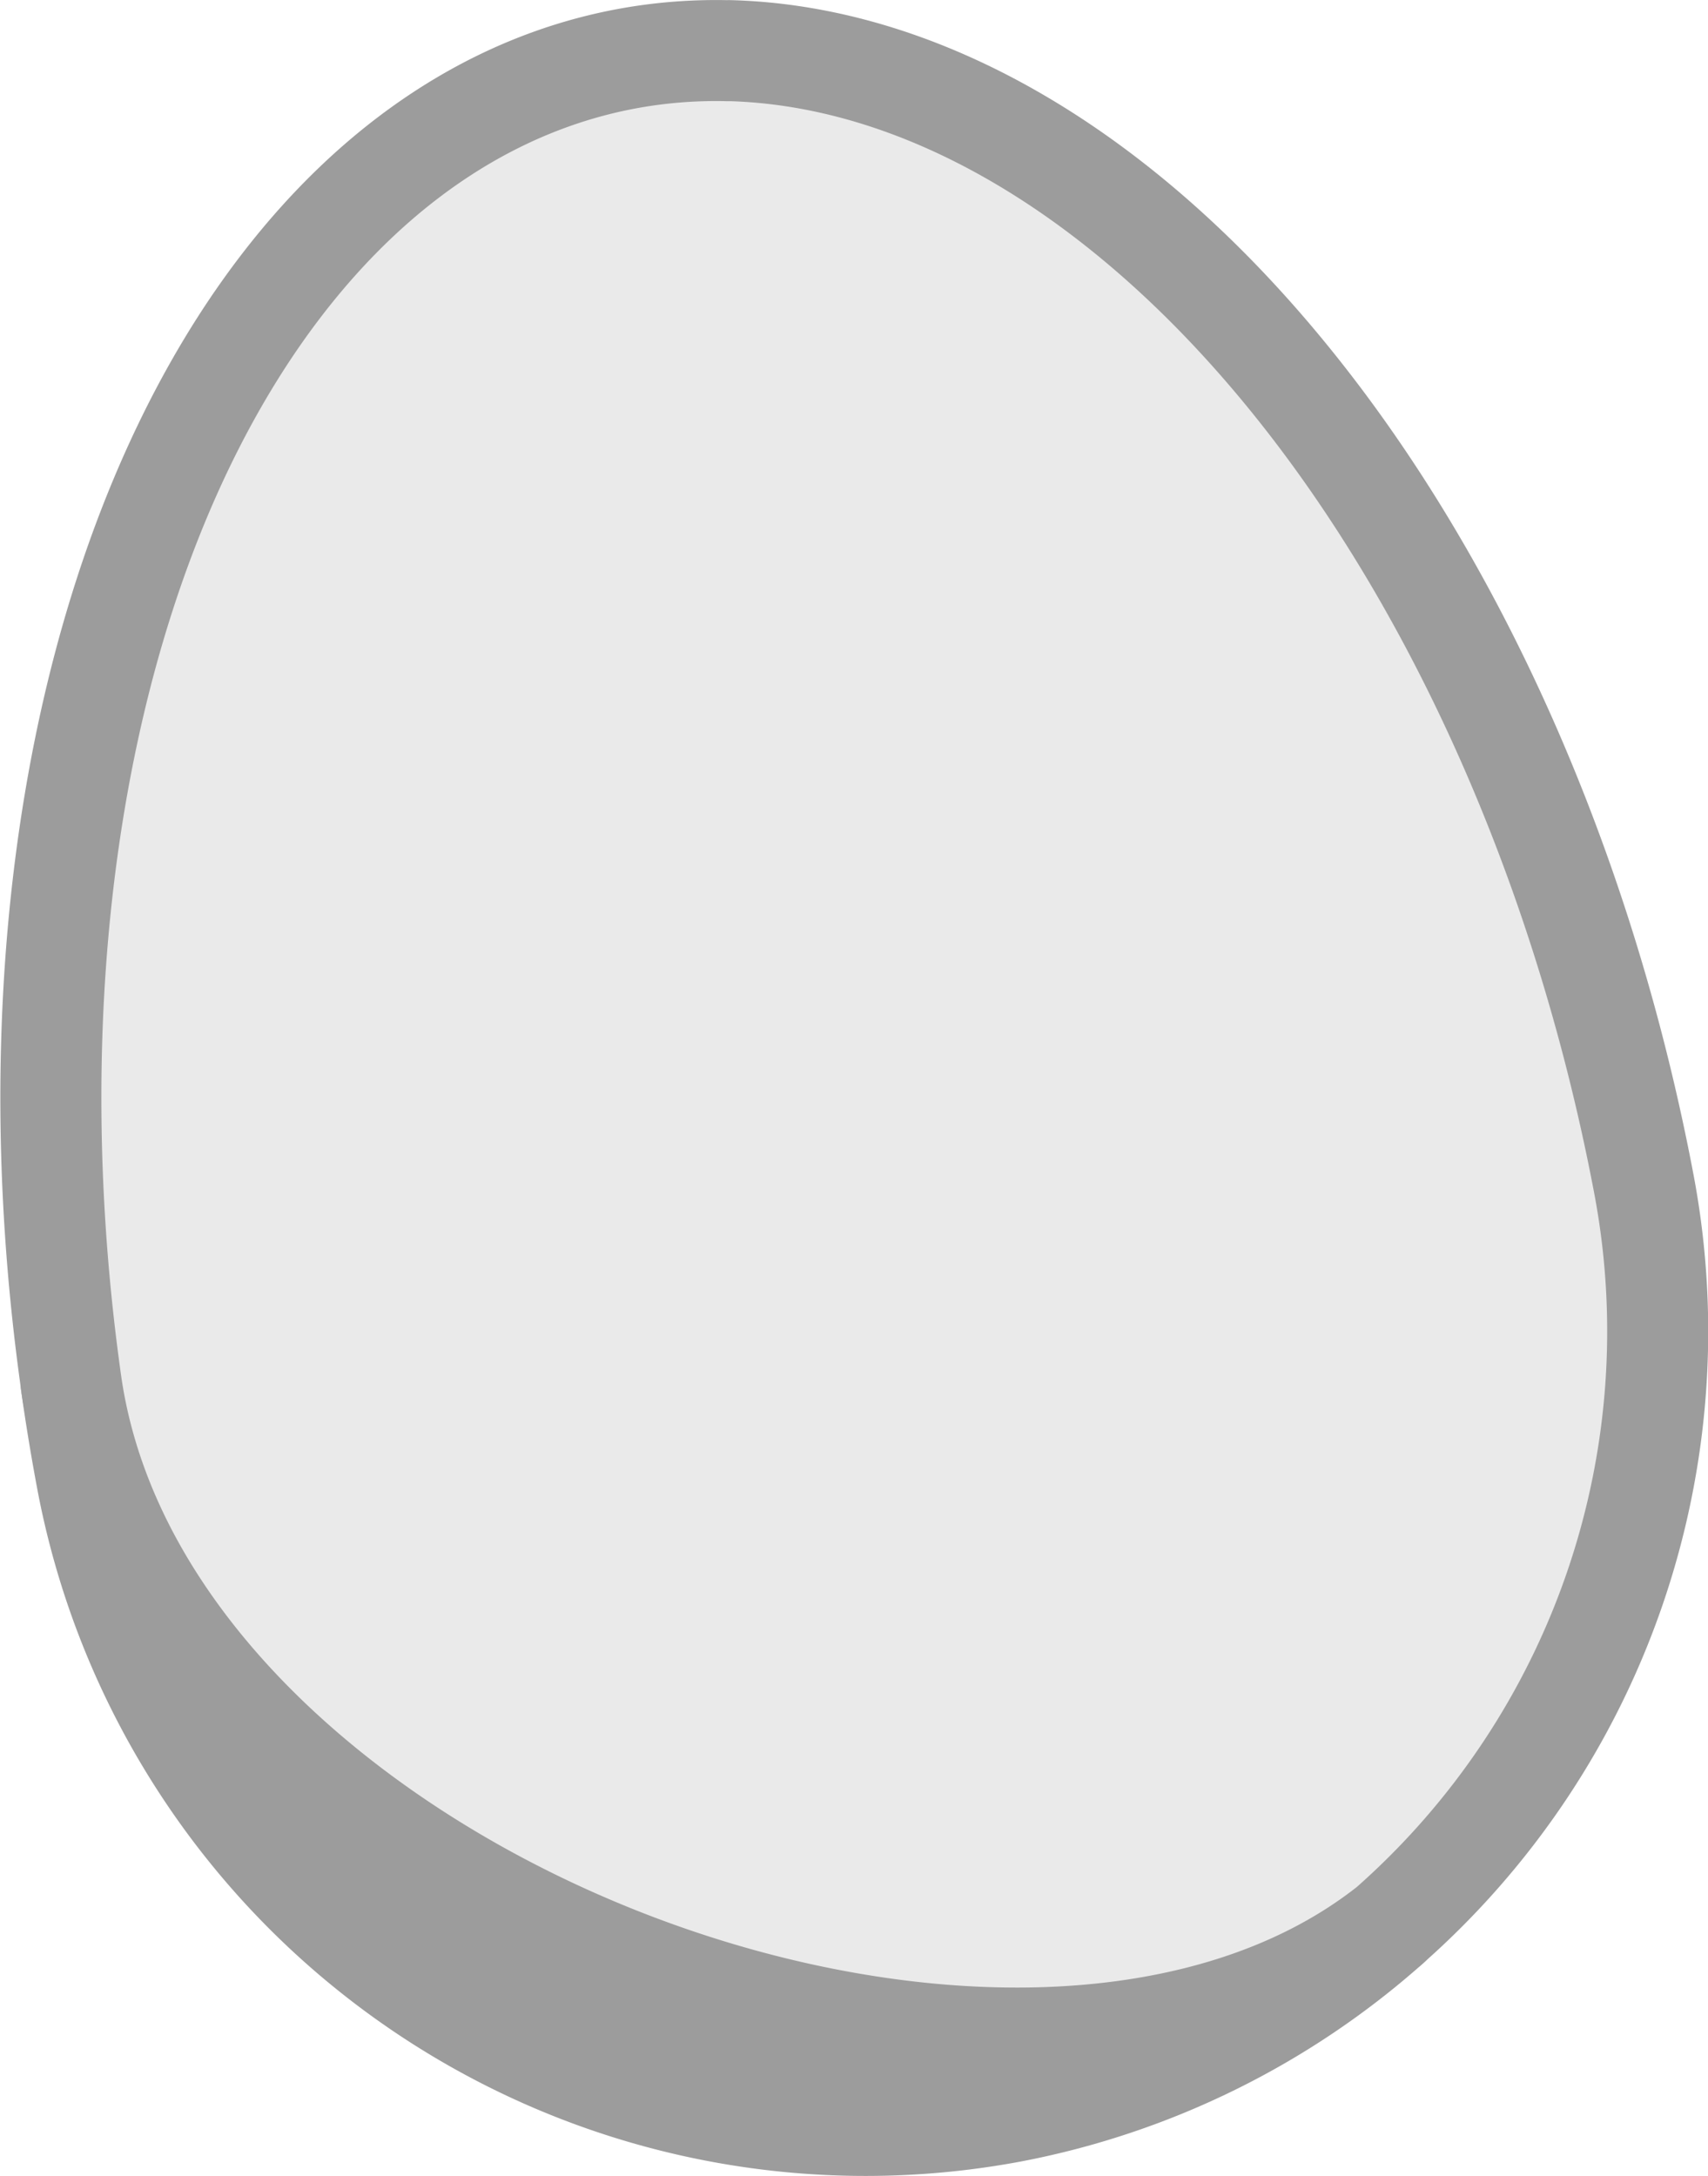
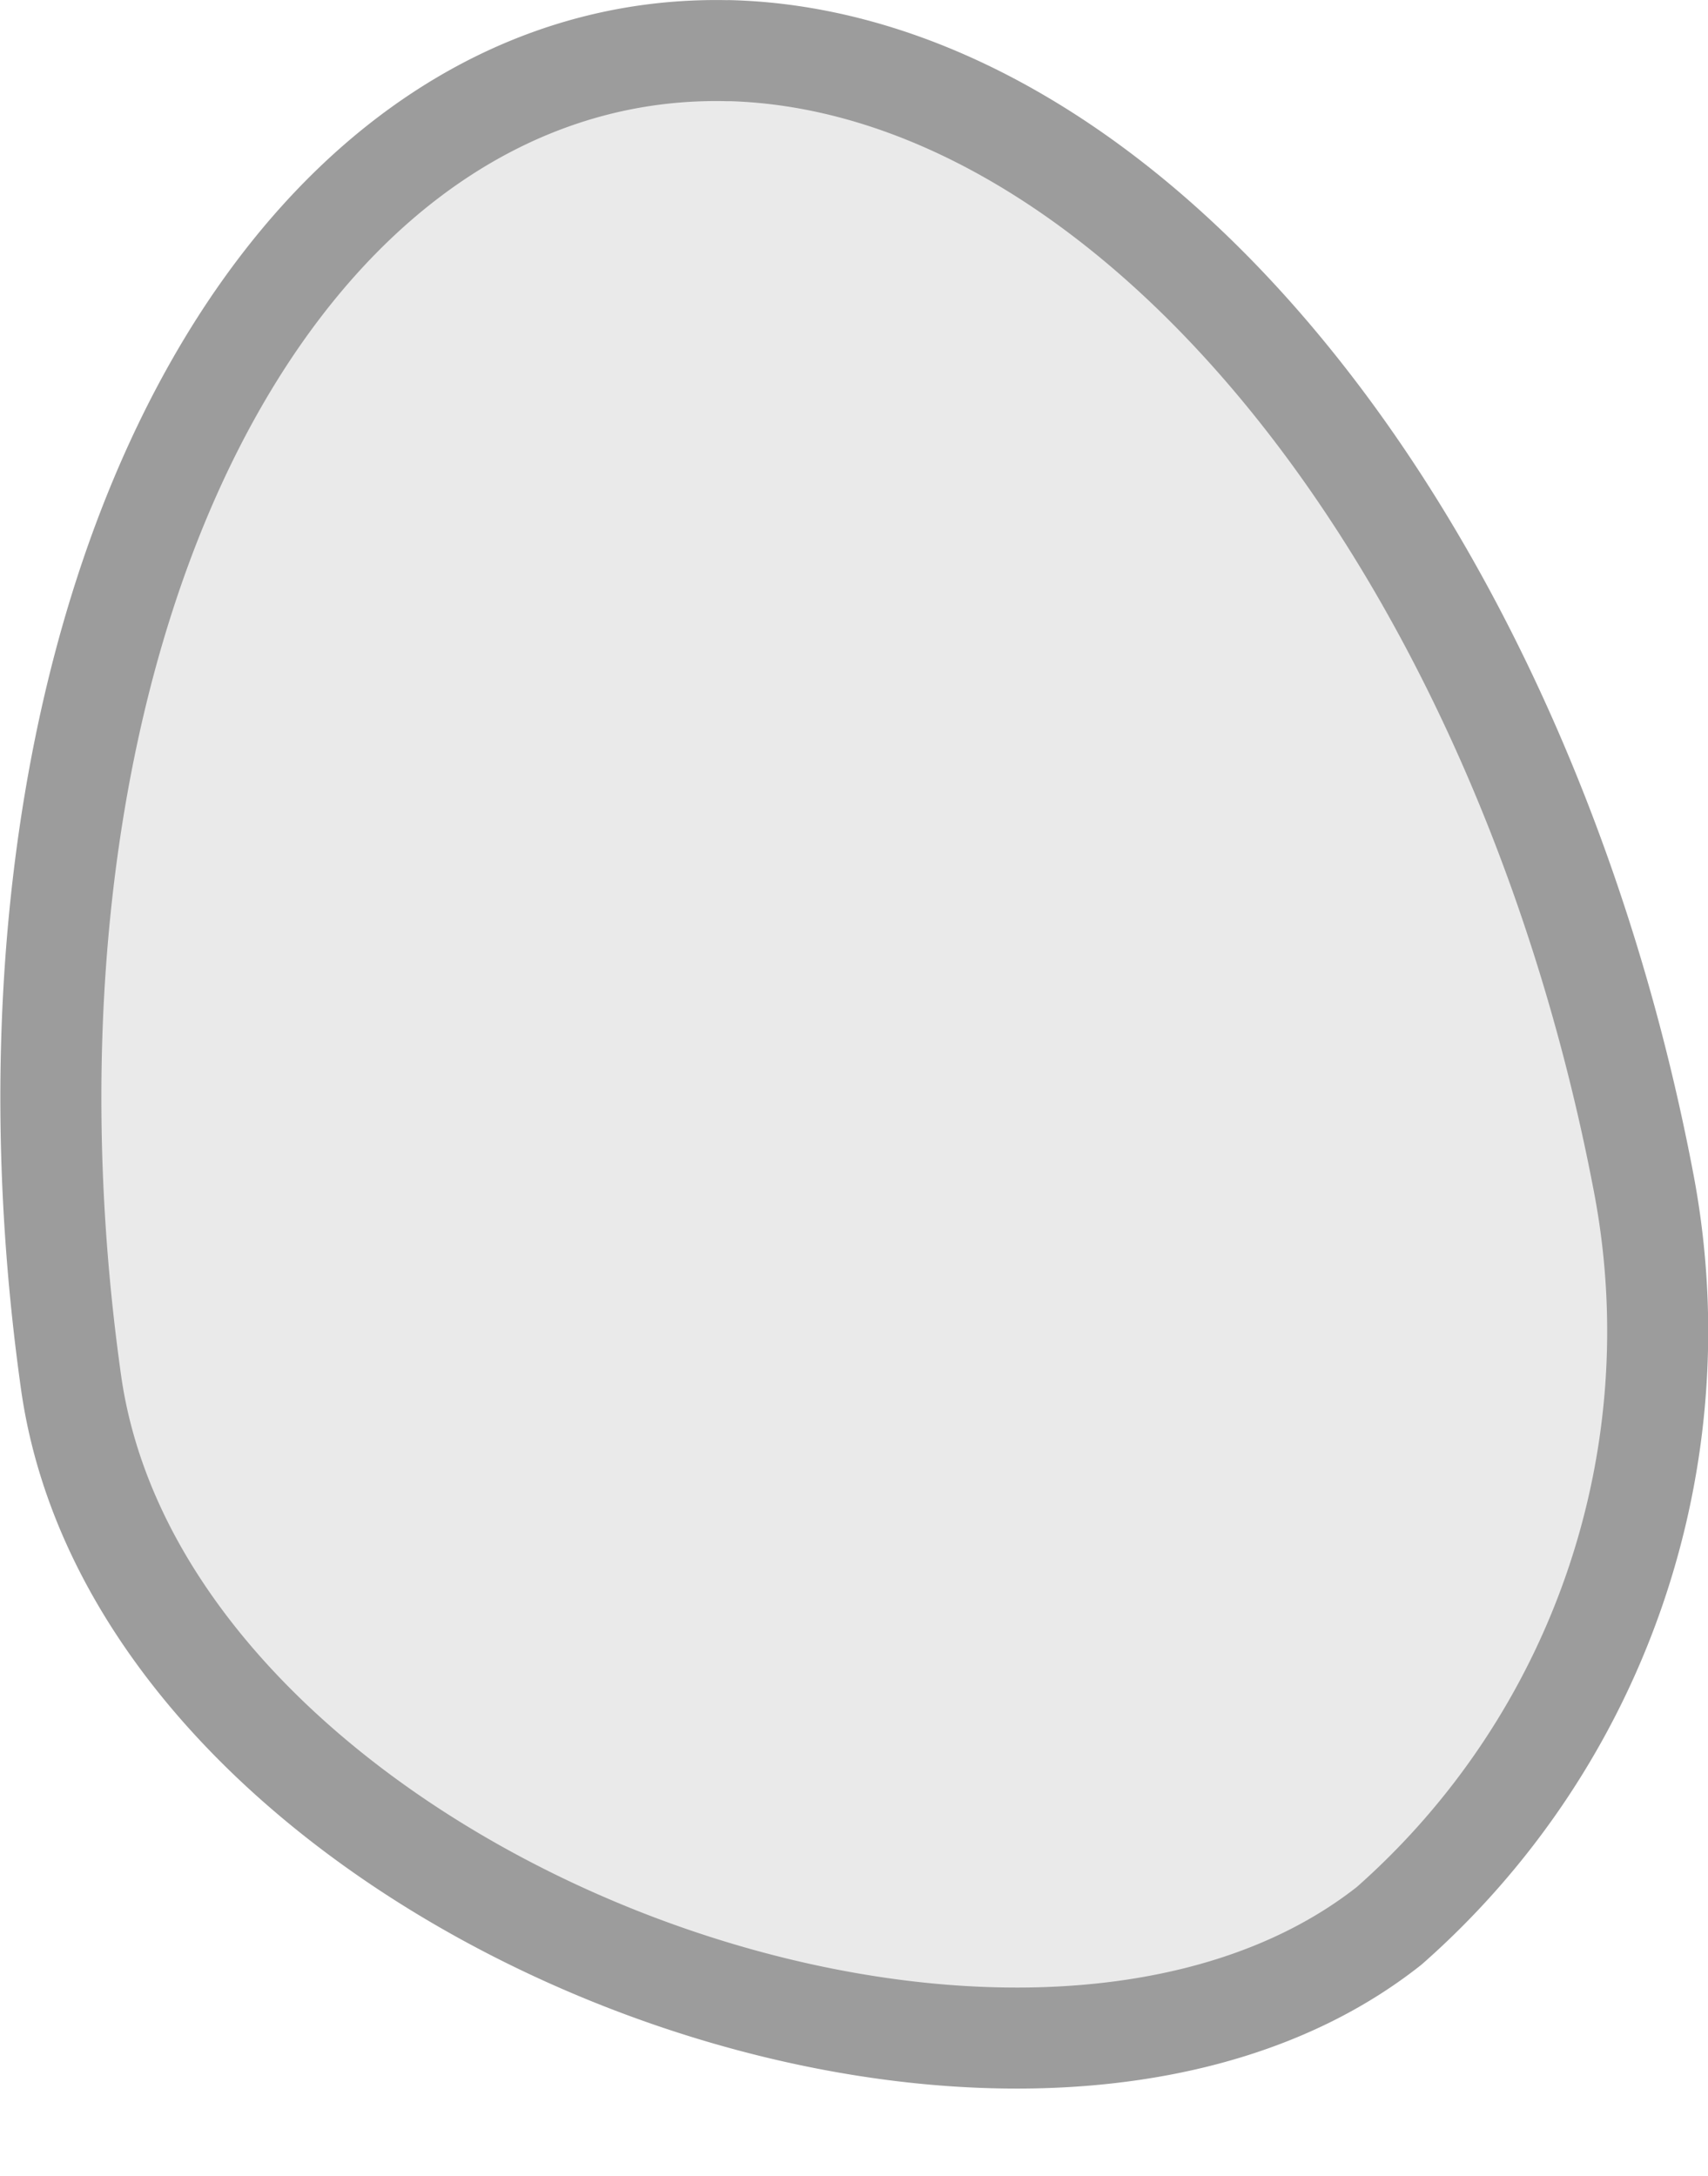
<svg xmlns="http://www.w3.org/2000/svg" xmlns:ns1="http://www.inkscape.org/namespaces/inkscape" xmlns:ns2="http://sodipodi.sourceforge.net/DTD/sodipodi-0.dtd" width="16.907mm" height="21.538mm" viewBox="0 0 16.907 21.538" version="1.1" id="svg1" ns1:version="1.4.2 (f4327f4, 2025-05-13)" ns2:docname="Items.svg" xml:space="preserve" ns1:export-filename="StarTrails\Media\Indium.svg" ns1:export-xdpi="96" ns1:export-ydpi="96">
  <ns2:namedview id="namedview1" pagecolor="#ffffff" bordercolor="#ffffff" borderopacity="1" ns1:showpageshadow="false" ns1:pageopacity="0" ns1:pagecheckerboard="1" ns1:deskcolor="#ededed" ns1:document-units="mm" ns1:export-bgcolor="#ffffff00" showguides="false" ns1:zoom="3.9274782" ns1:cx="312.15959" ns1:cy="398.34721" ns1:window-width="1920" ns1:window-height="1009" ns1:window-x="-8" ns1:window-y="-8" ns1:window-maximized="1" ns1:current-layer="layer1" labelstyle="default">
    <ns1:page x="0" y="0" width="16.907" height="21.538" id="page2" margin="0" bleed="0" />
  </ns2:namedview>
  <defs id="defs1" />
  <g ns1:label="Layer 1" ns1:groupmode="layer" id="layer1" transform="translate(87.336,-169.521)">
    <g id="g4568" transform="translate(1211.995,-76.042)" style="display:inline">
-       <path id="path47-52" style="fill:#9c9c9c;fill-opacity:1;stroke:#9c9c9c;stroke-linecap:round;stroke-linejoin:round;stroke-miterlimit:999;stroke-opacity:1;paint-order:fill markers stroke" d="m -1285.581,264.627 c -3.712,2.934 -12.311,-0.319 -13.045,-5.361 a 12.834,7.843 79.317 0 0 0.156,0.947 7.843,7.843 0 0 0 9.161,6.253 7.843,7.843 0 0 0 3.728,-1.838 z" />
      <path id="path4491" style="fill:#eaeaea;fill-opacity:1;stroke:#9c9c9c;stroke-linecap:round;stroke-linejoin:round;stroke-miterlimit:999;stroke-opacity:1;paint-order:fill markers stroke" d="m -1292.116,246.065 a 12.834,7.843 79.317 0 0 -1.026,0.082 12.834,7.843 79.317 0 0 -5.483,13.118 c 0.734,5.043 9.332,8.295 13.045,5.361 a 7.843,7.843 0 0 0 2.525,-7.323 12.834,7.843 79.317 0 0 -9.06,-11.239 z" />
    </g>
  </g>
</svg>